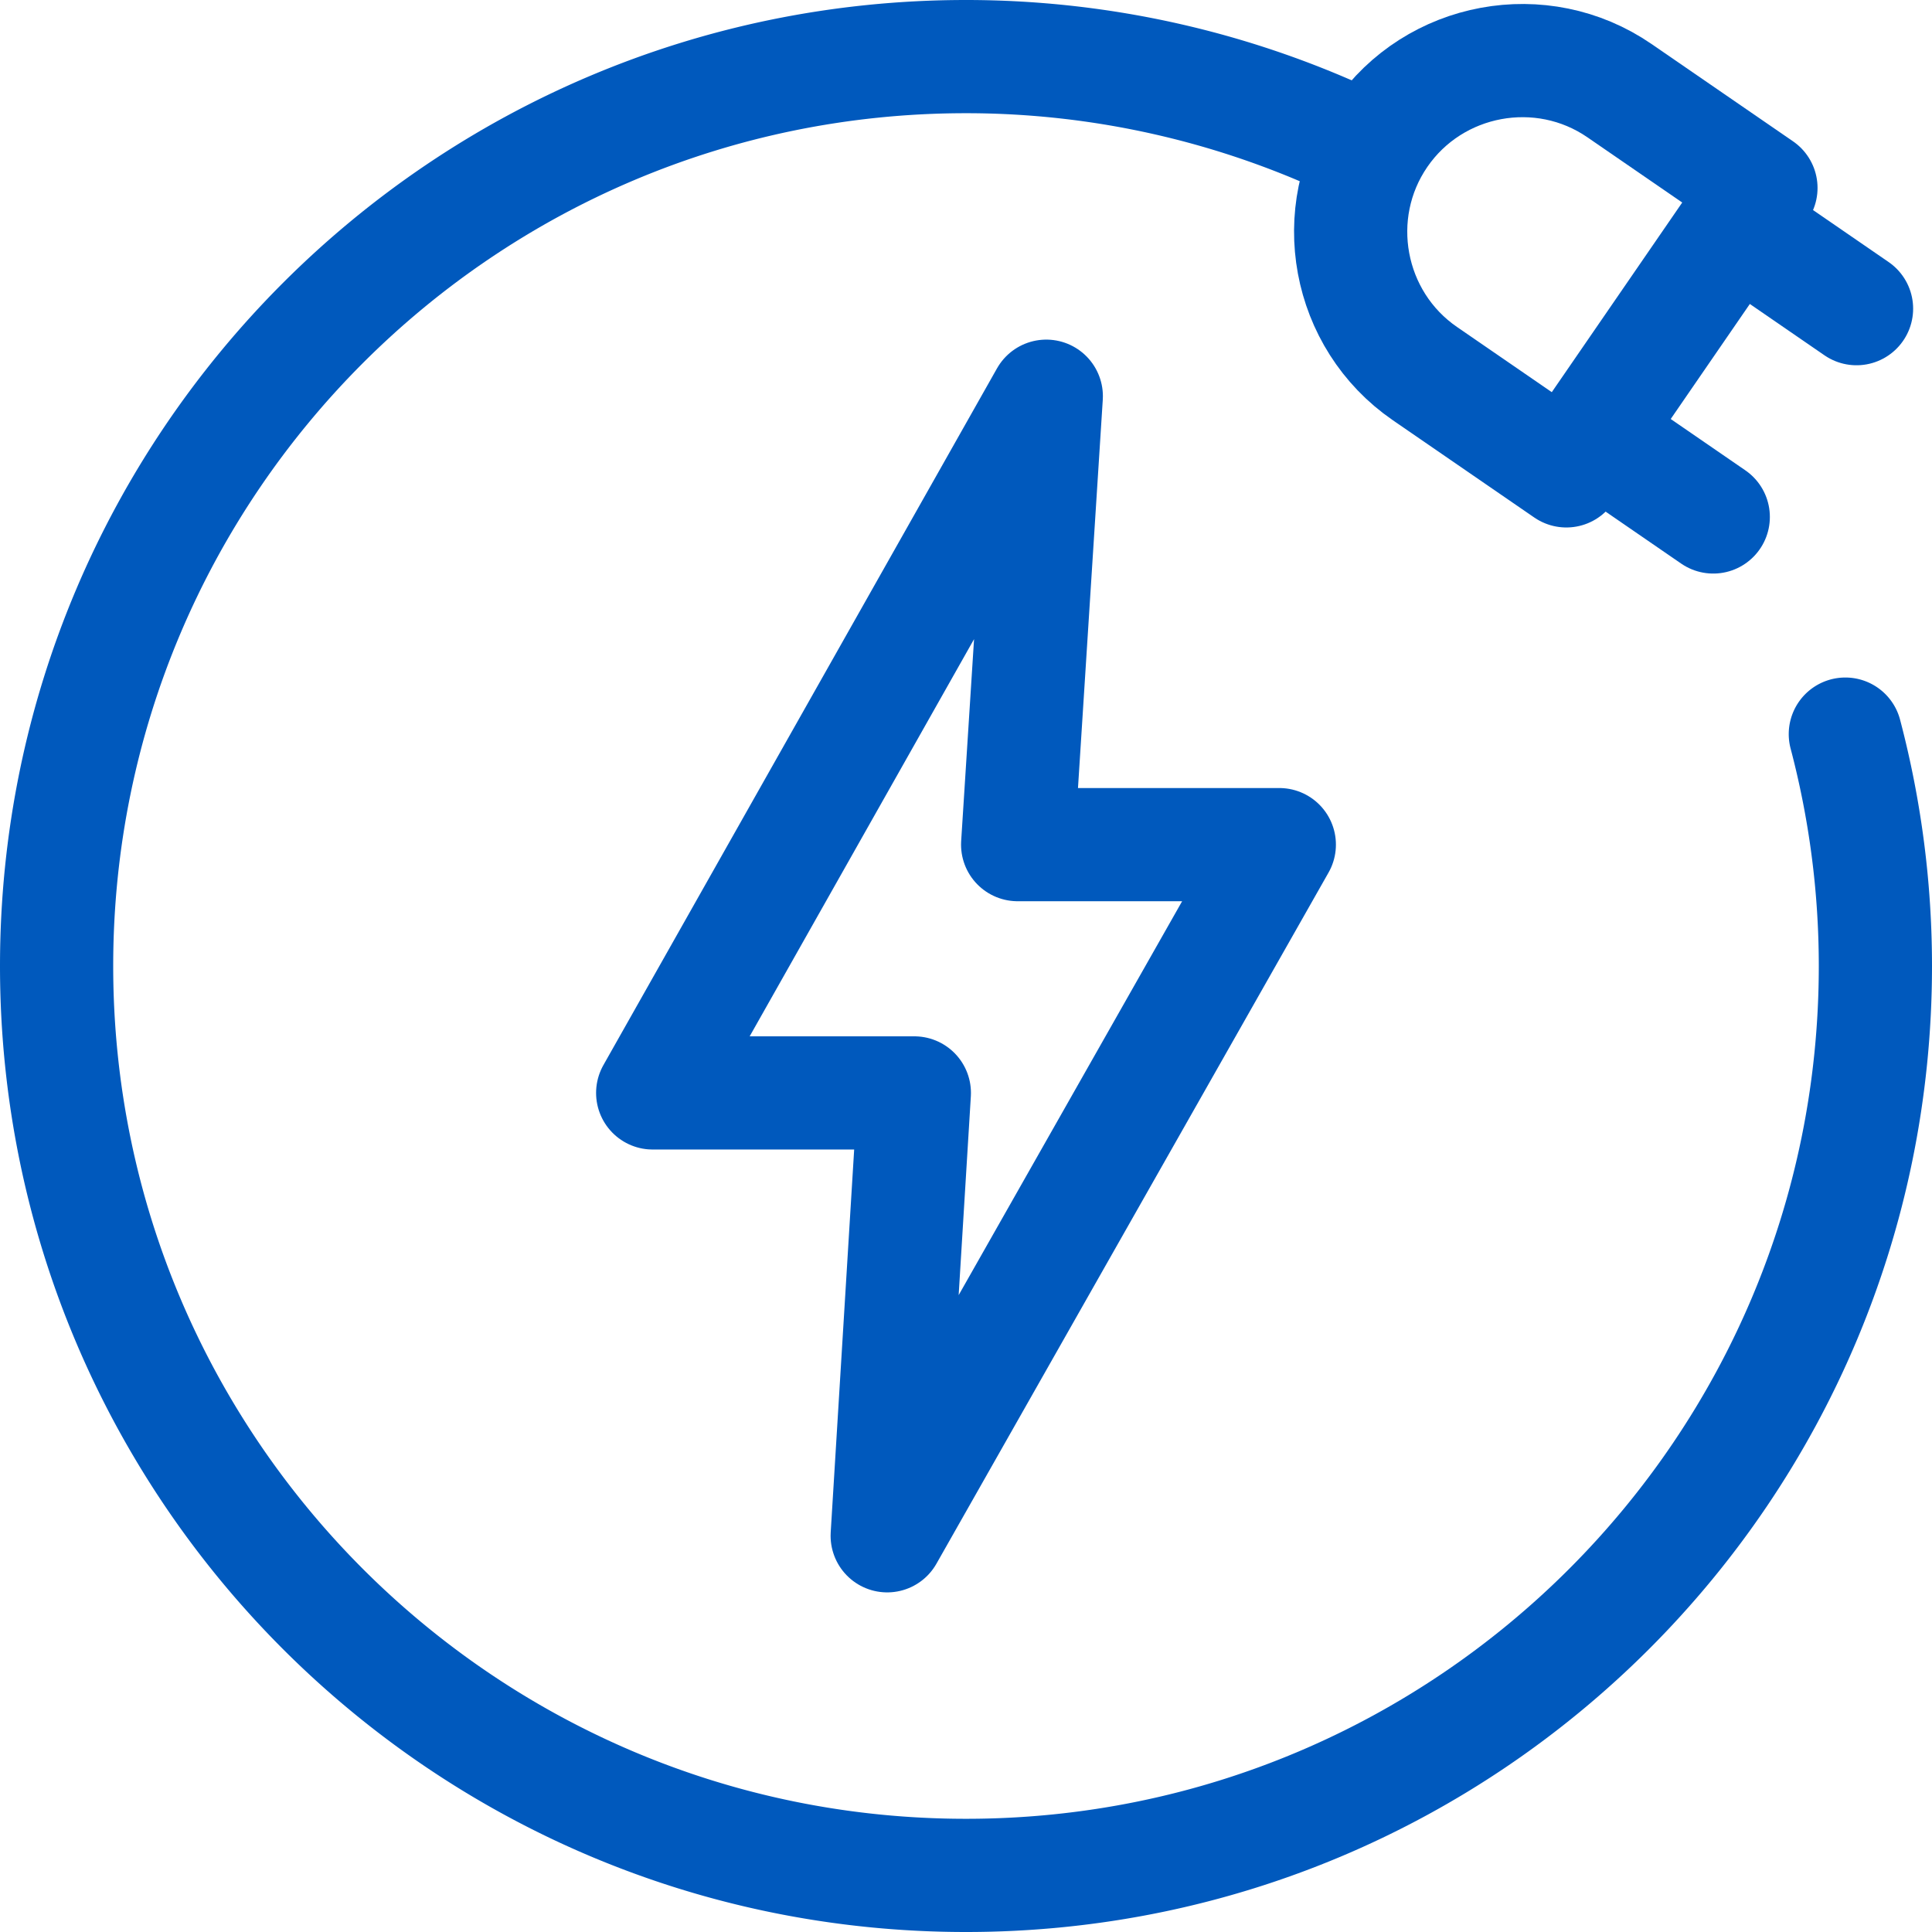
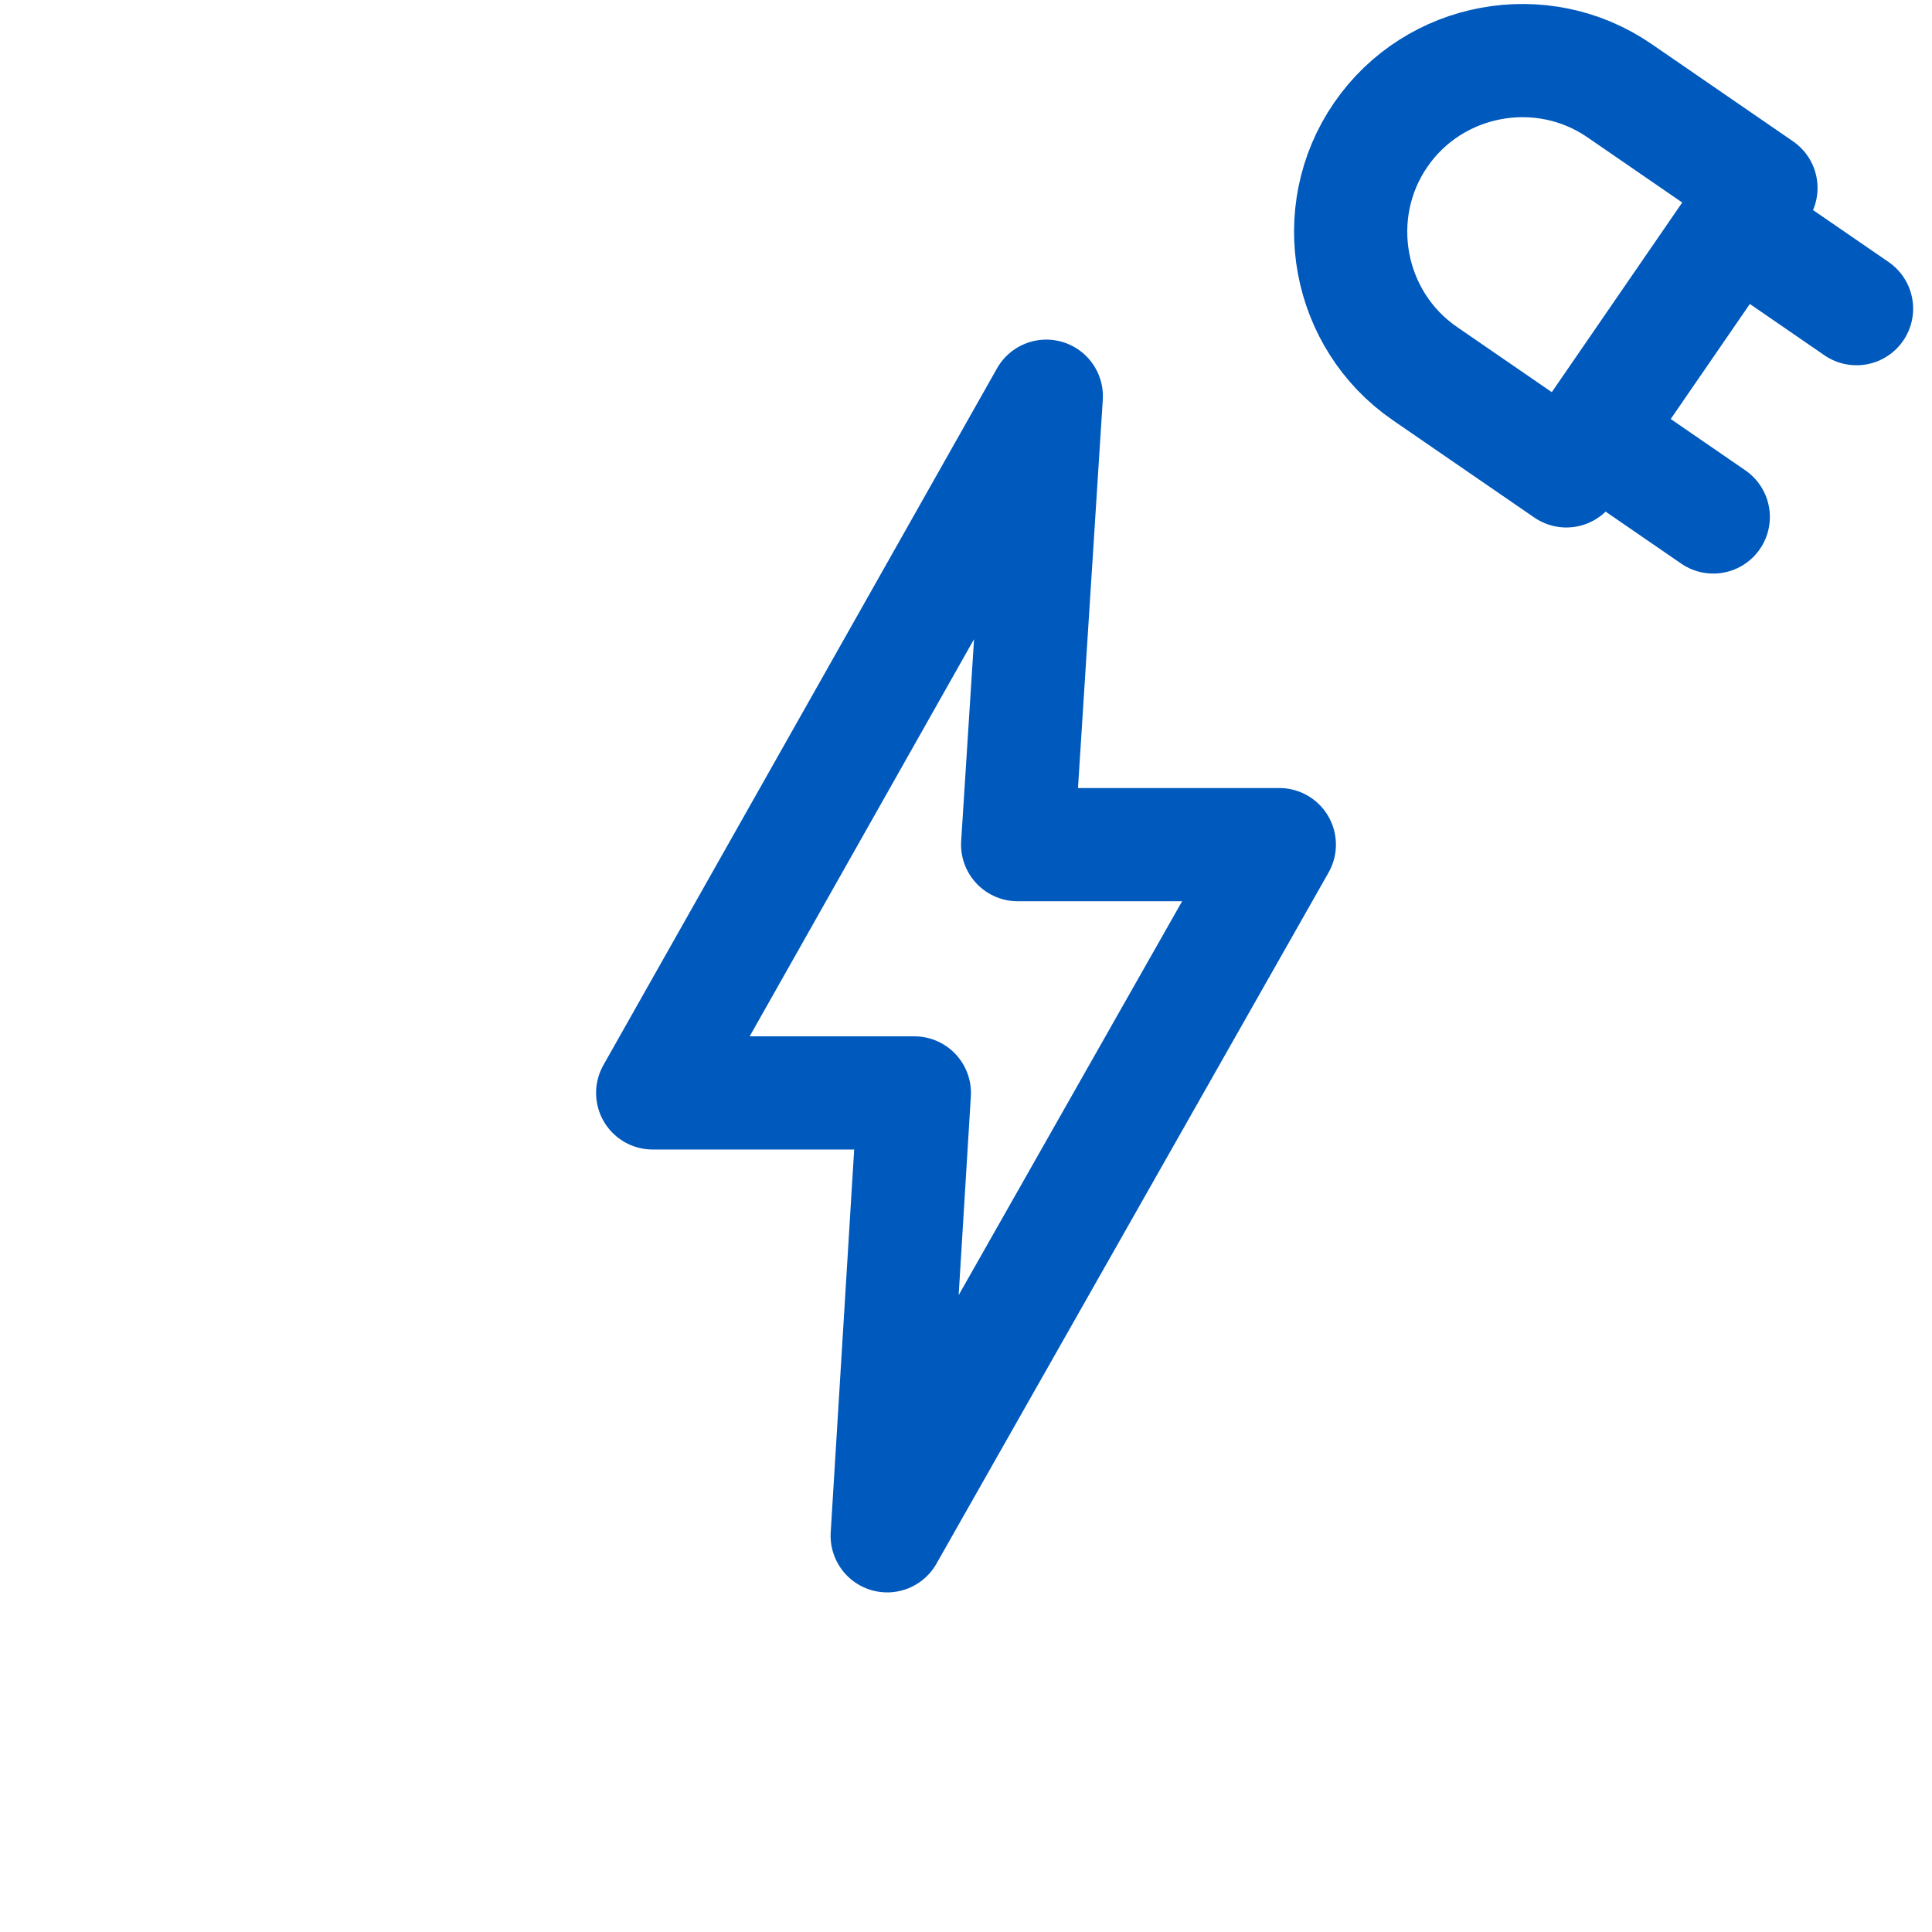
<svg xmlns="http://www.w3.org/2000/svg" width="512" height="512" x="0" y="0" viewBox="0 0 512 512" style="enable-background:new 0 0 512 512" xml:space="preserve" class="">
  <g>
-     <path d="M489.034 194.549A241.026 241.026 0 0 1 497 256c0 133.101-107.899 241-241 241S15 389.101 15 256 122.899 15 256 15c36.023 0 71.588 8.075 104.079 23.632" style="fill-rule:evenodd;clip-rule:evenodd;stroke-width:30;stroke-linecap:round;stroke-linejoin:round;stroke-miterlimit:22.926;" fill-rule="evenodd" clip-rule="evenodd" fill="none" stroke="#0059bd" stroke-width="30" stroke-linecap="round" stroke-linejoin="round" stroke-miterlimit="22.926" data-original="#000000" opacity="1" class="" />
    <path d="M269.689 223.837h69.342L235.118 406.999l7.193-117.362H172.97L277.277 105zM466.667 49.809l-51.569 74.978-37.489-25.785c-20.619-14.181-25.886-42.655-11.705-63.274h0c14.182-20.619 42.654-25.886 63.273-11.705l37.49 25.786zM425.195 117.166 454.032 137M463.162 61.964 492 81.798" style="fill-rule:evenodd;clip-rule:evenodd;stroke-width:30;stroke-linecap:round;stroke-linejoin:round;stroke-miterlimit:22.926;" fill-rule="evenodd" clip-rule="evenodd" fill="none" stroke="#0059bd" stroke-width="30" stroke-linecap="round" stroke-linejoin="round" stroke-miterlimit="22.926" data-original="#000000" opacity="1" class="" />
  </g>
</svg>